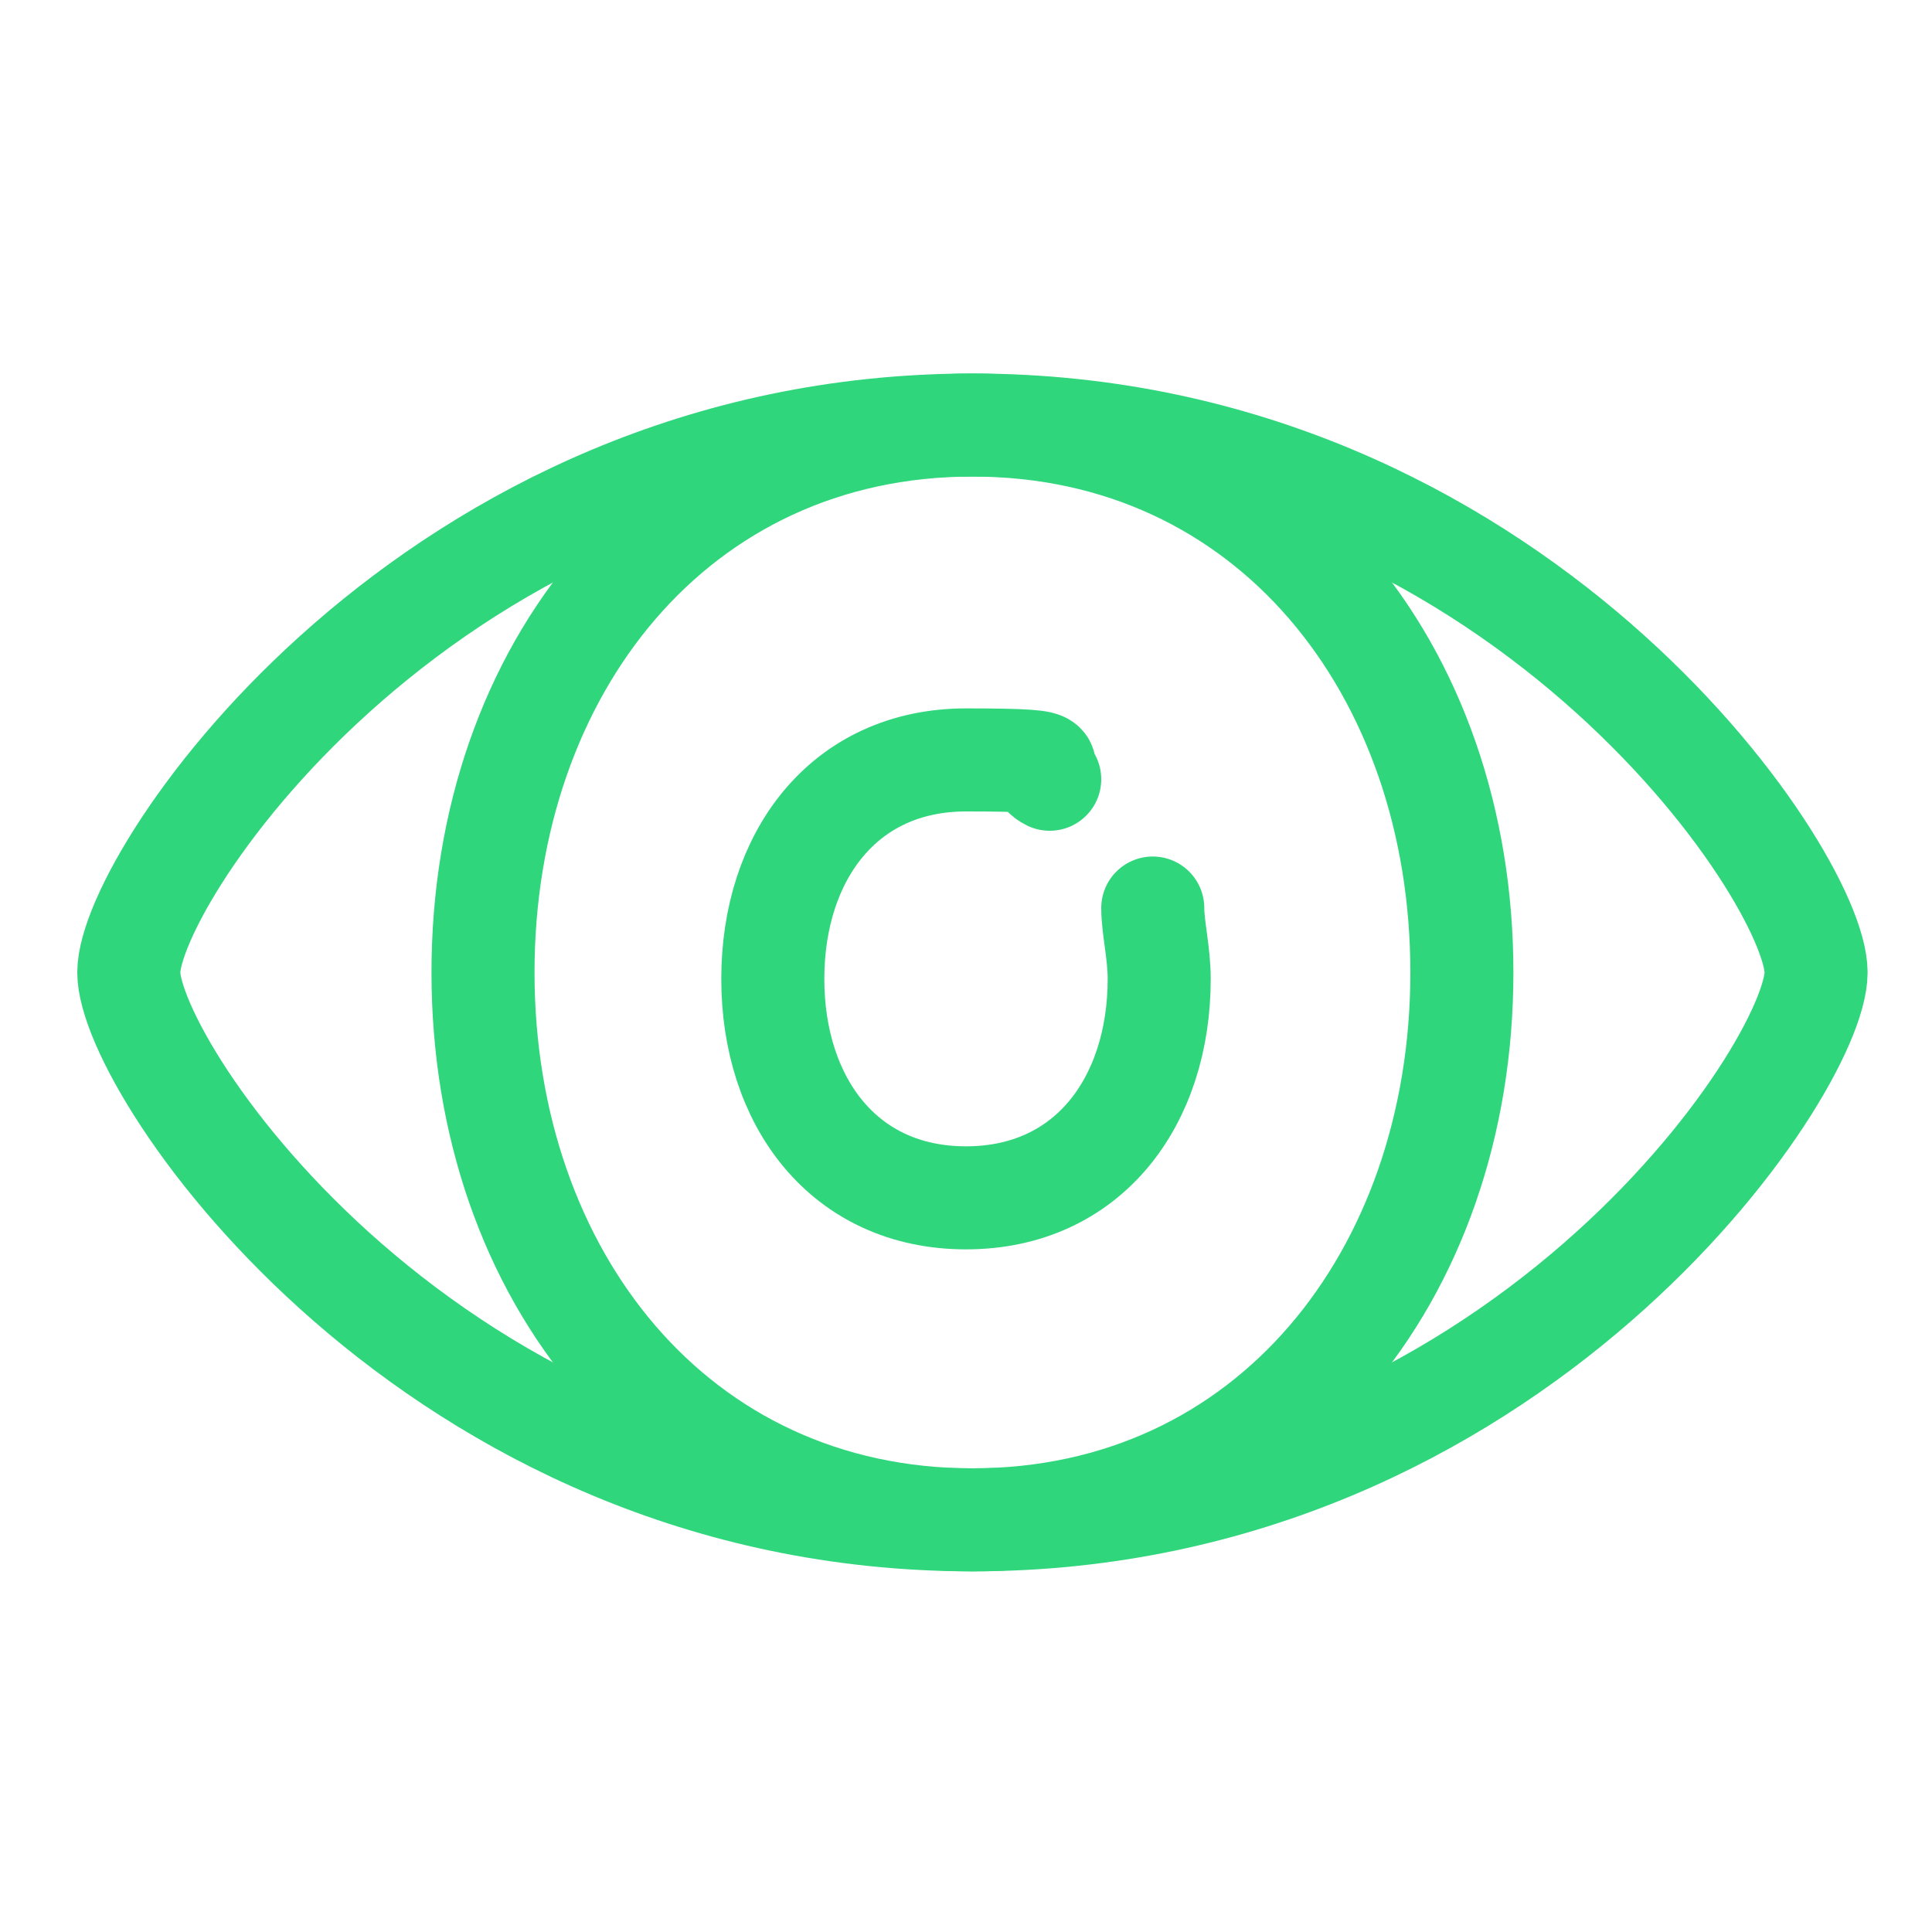
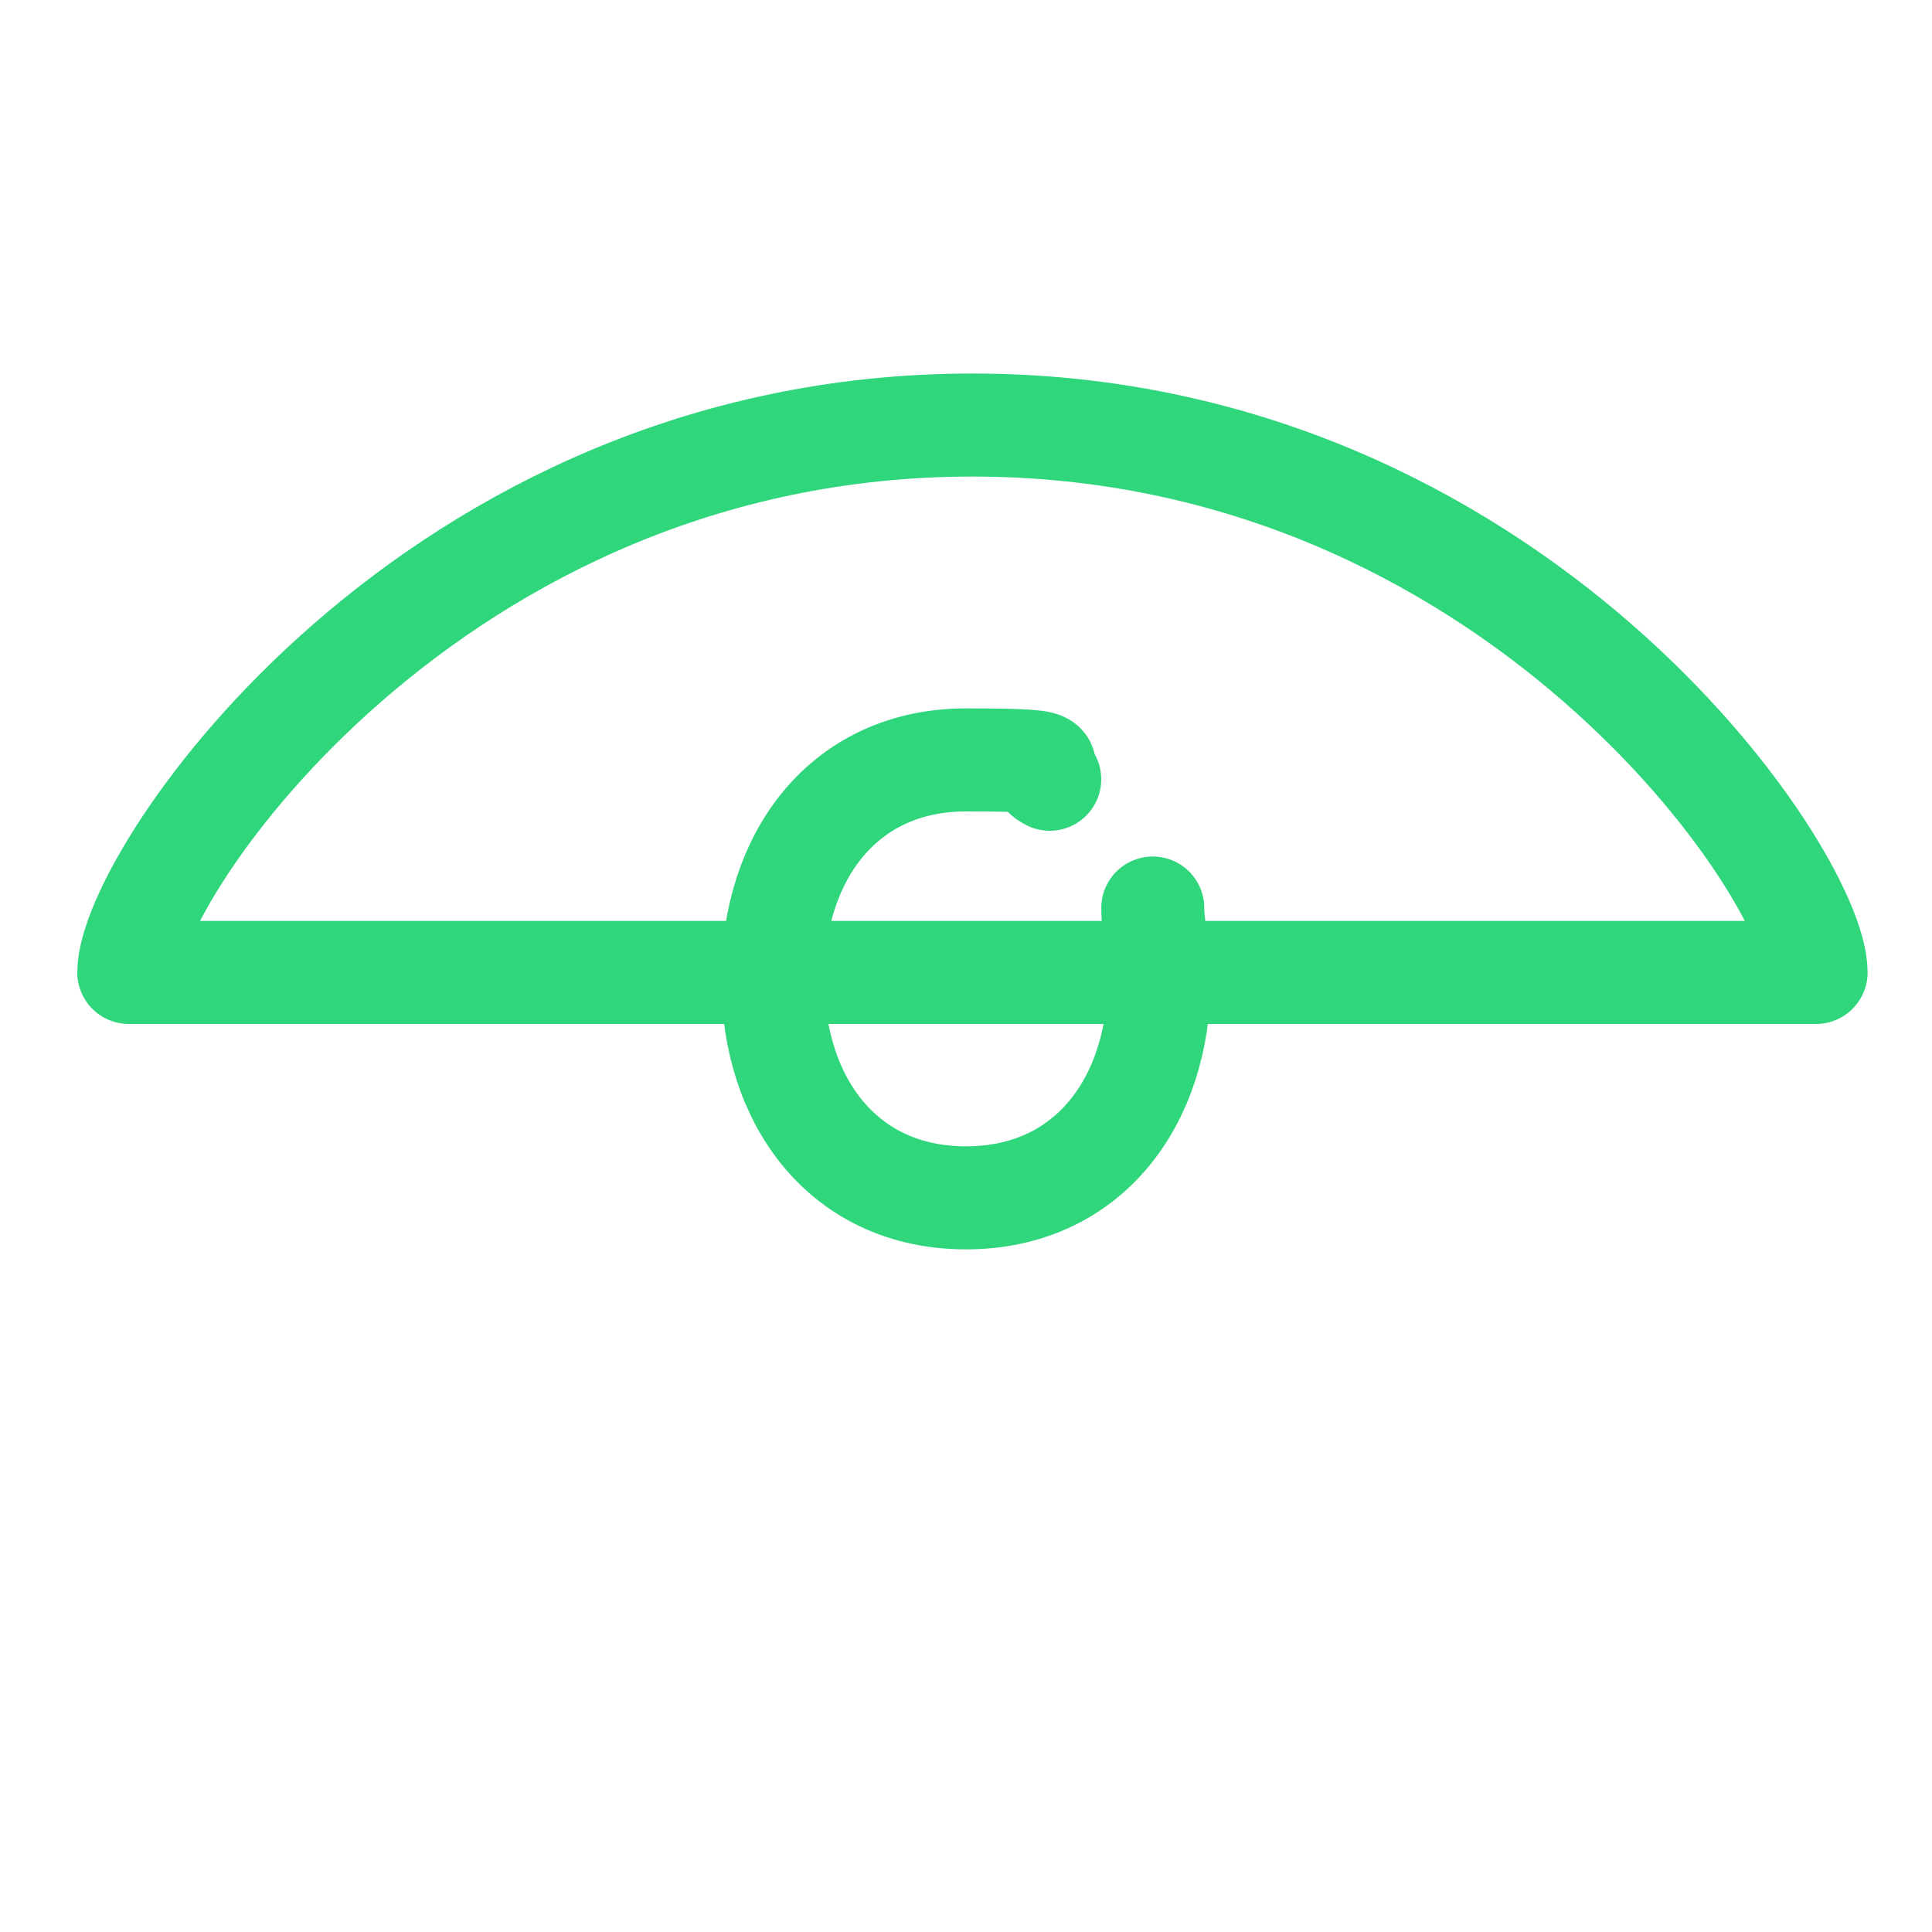
<svg xmlns="http://www.w3.org/2000/svg" id="_レイヤー_1" data-name="レイヤー 1" version="1.1" viewBox="0 0 30 30">
  <defs>
    <style>
      .cls-1 {
        fill: none;
        stroke: #2fd67c;
        stroke-linecap: round;
        stroke-linejoin: round;
        stroke-width: 1.6px;
      }
    </style>
  </defs>
-   <path class="cls-1" d="M28.2,15.1c0-1.5-4.7-8.5-13.1-8.5S2,13.6,2,15.1s4.7,8.5,13.1,8.5,13.1-7,13.1-8.5Z" />
+   <path class="cls-1" d="M28.2,15.1c0-1.5-4.7-8.5-13.1-8.5S2,13.6,2,15.1Z" />
  <path class="cls-1" d="M17.9,14.1c0,.3.1.7.1,1.1,0,1.9-1.1,3.4-3,3.4s-3-1.5-3-3.4,1.1-3.4,3-3.4.9.1,1.3.3" />
-   <path class="cls-1" d="M22.7,15.1c0,4.7-3,8.5-7.6,8.5s-7.6-3.8-7.6-8.5,3-8.5,7.6-8.5,7.6,3.8,7.6,8.5Z" />
</svg>